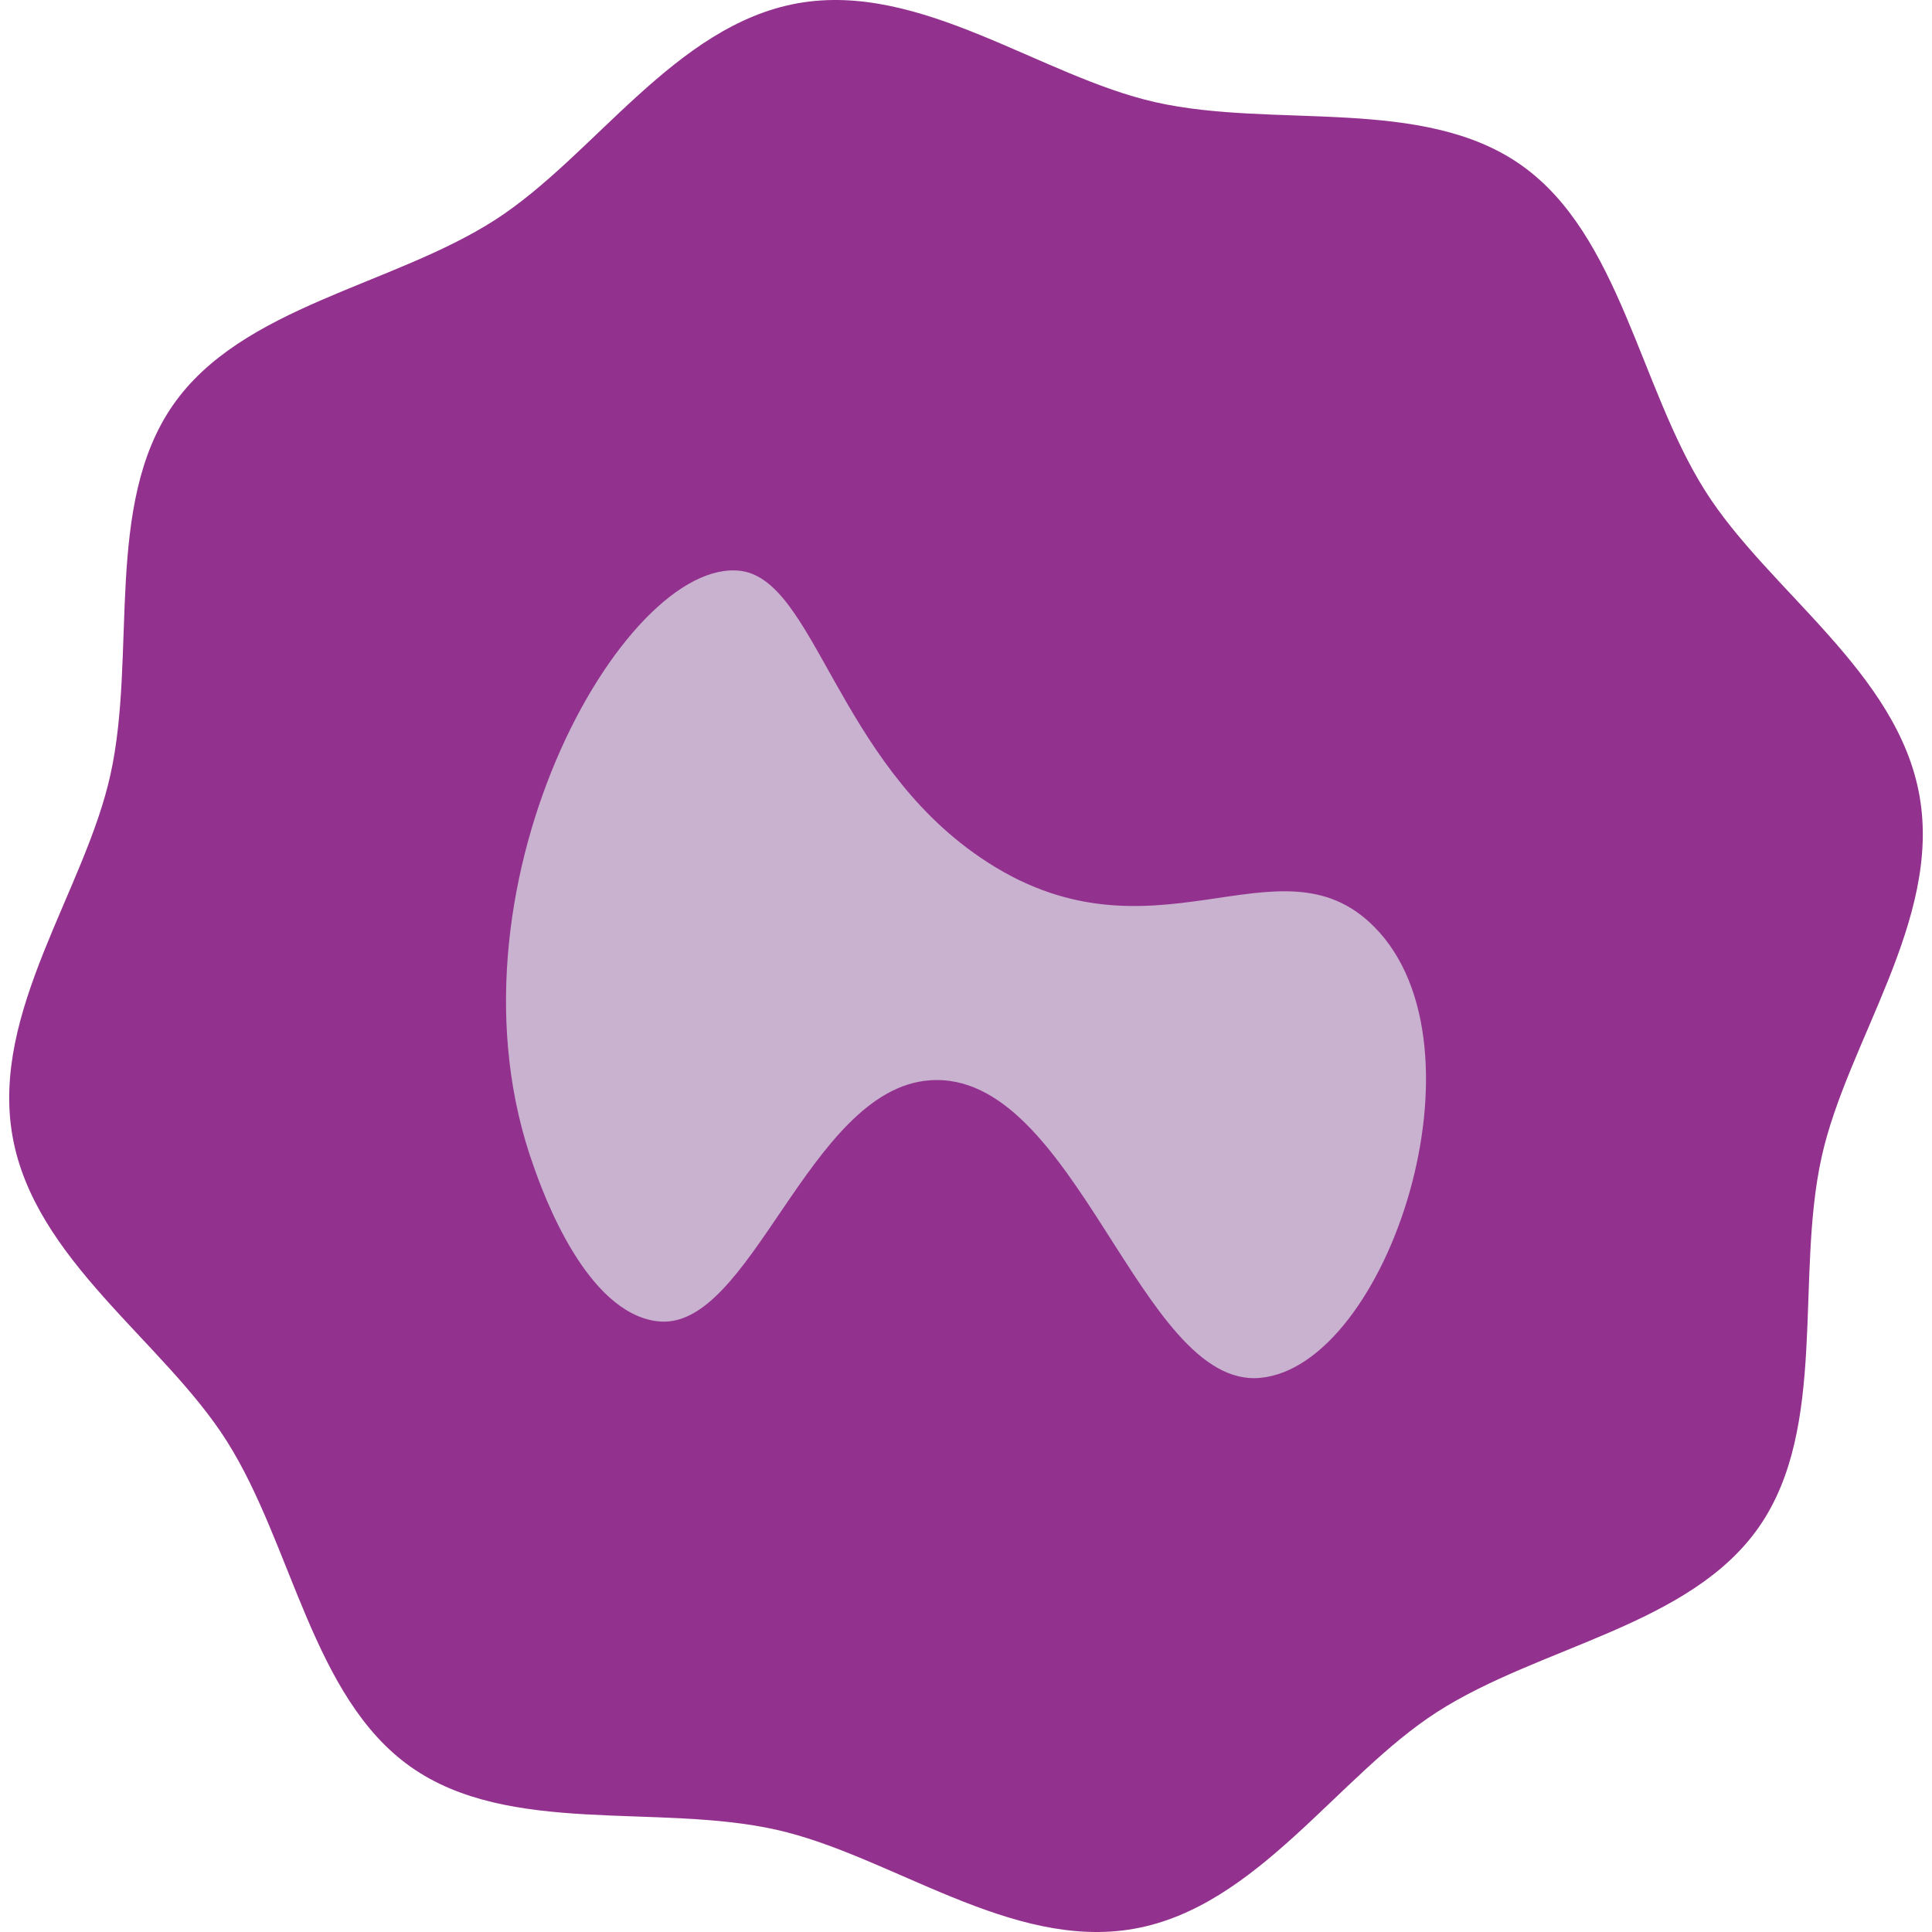
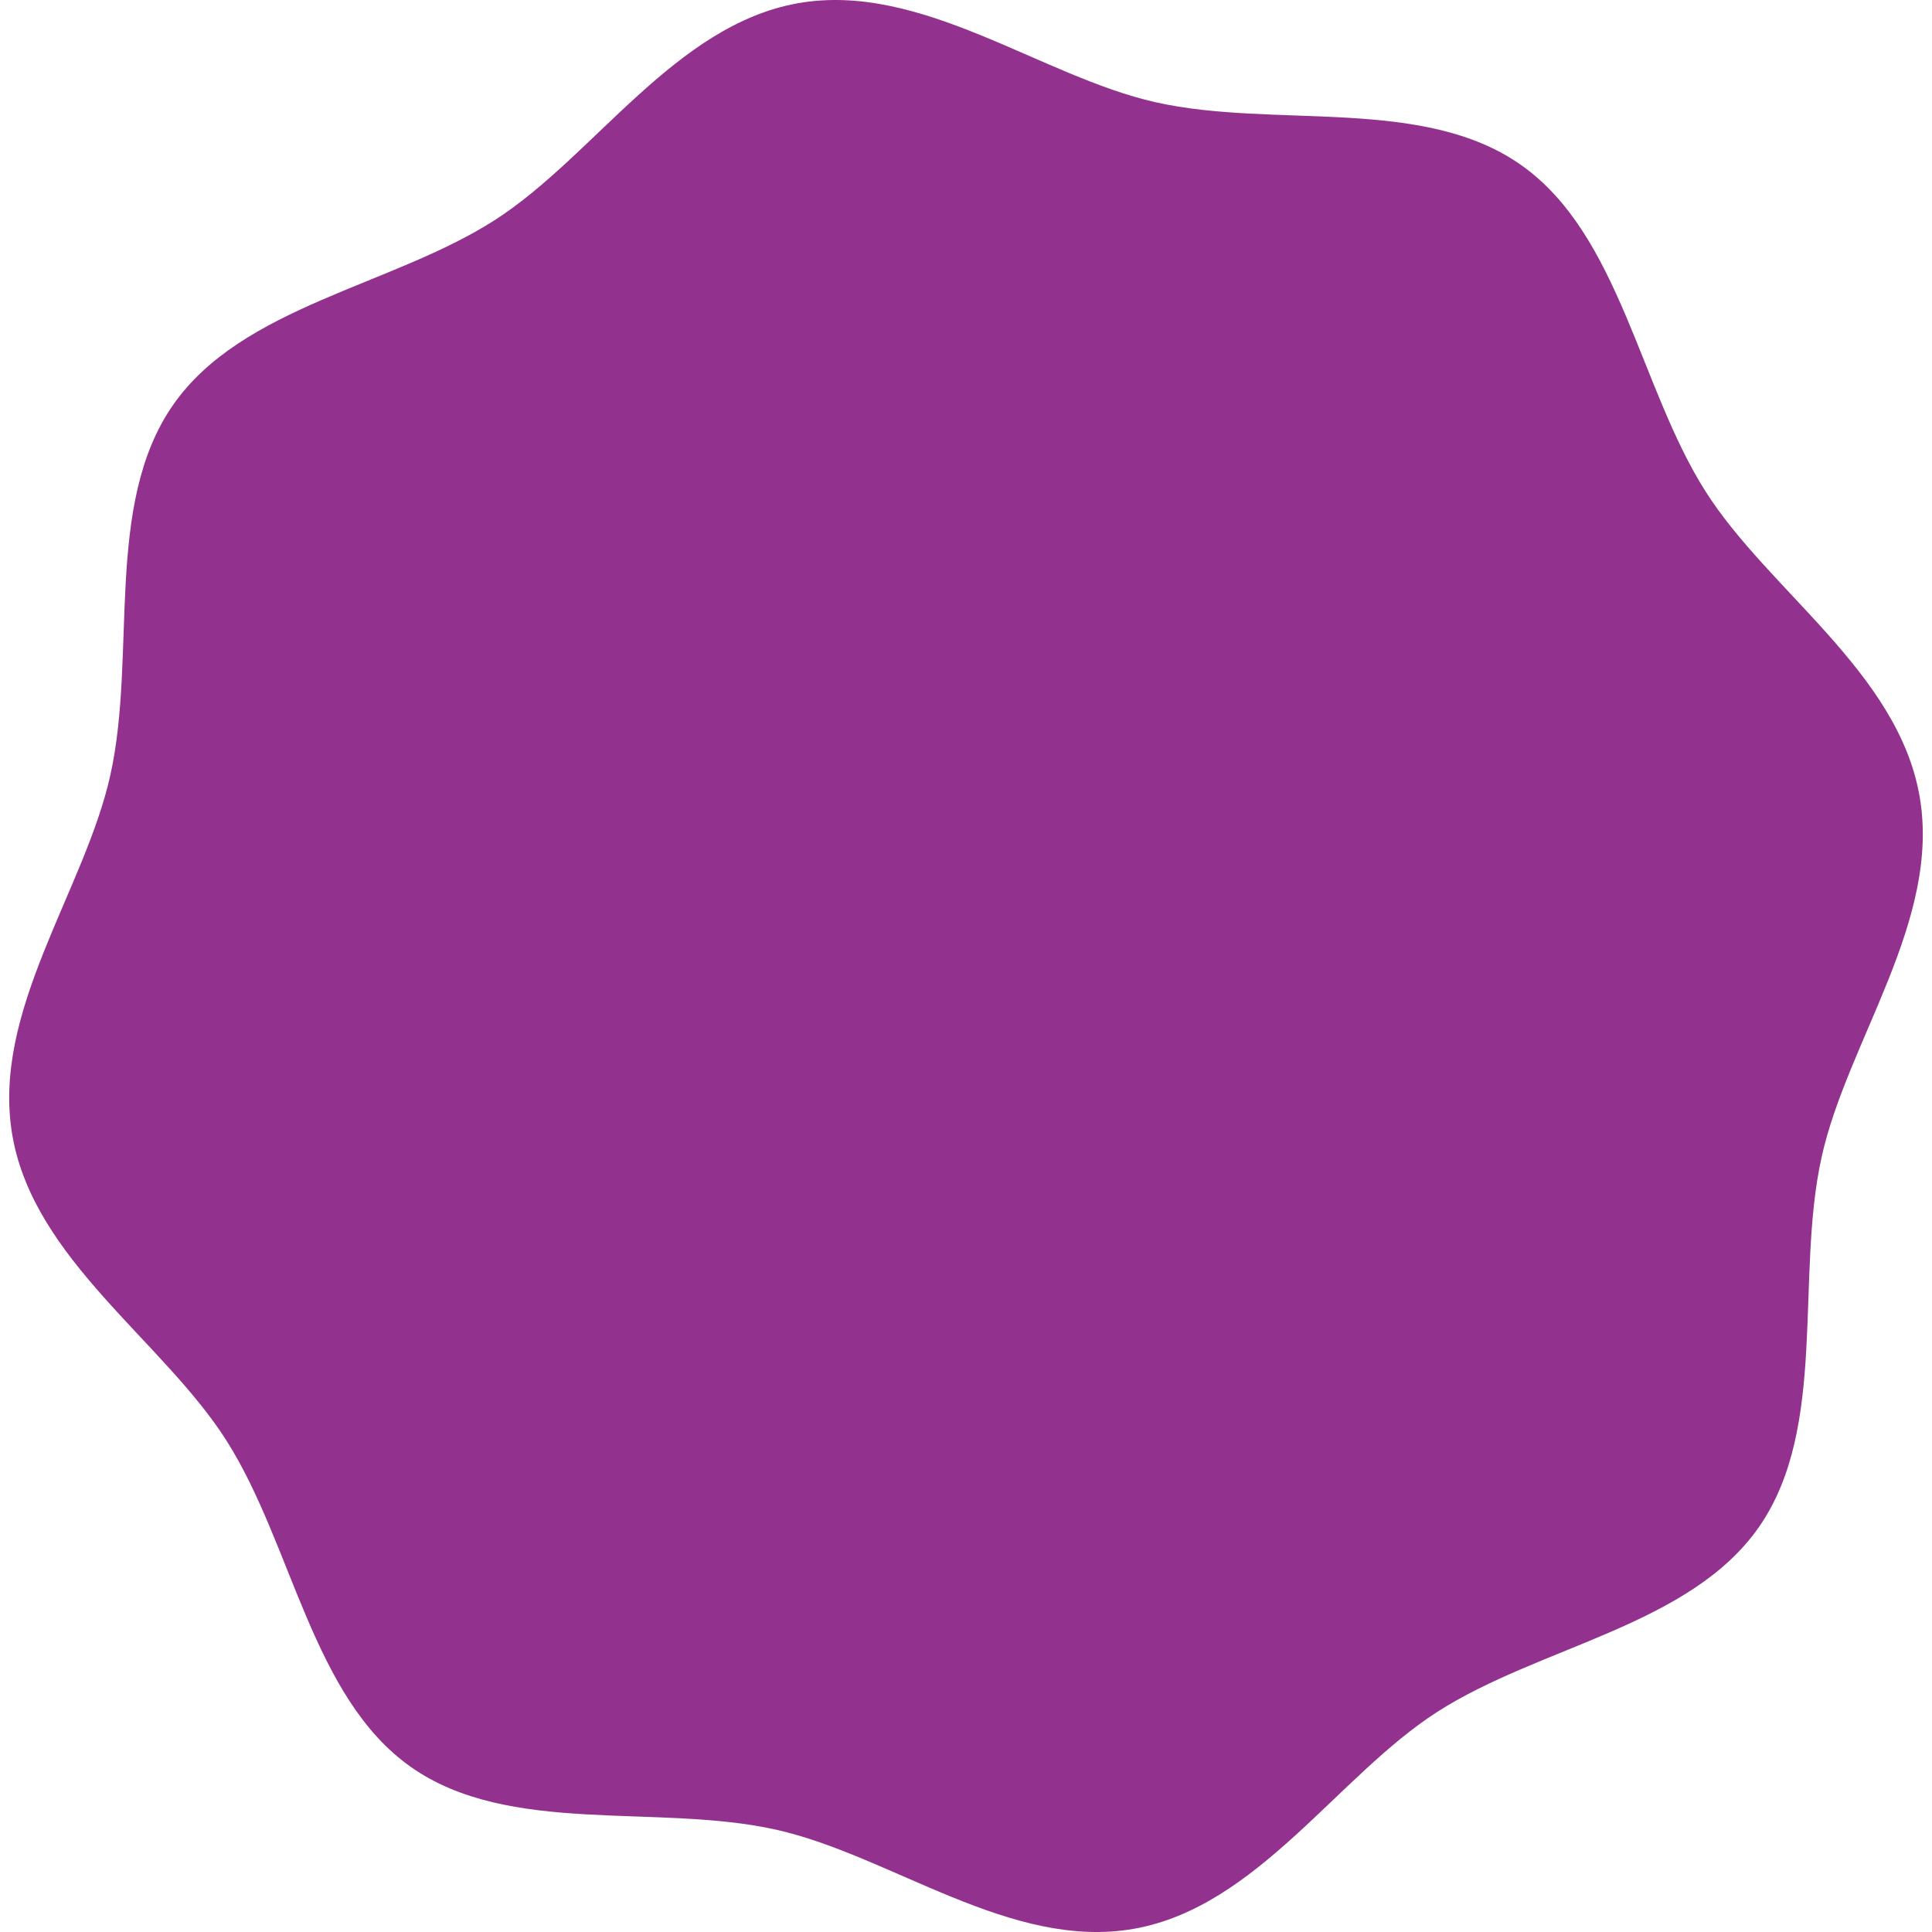
<svg xmlns="http://www.w3.org/2000/svg" fill="none" viewBox="0 0 150 150">
  <path fill="#93328E" d="M149.036 61.821c1.685 9.653-5.63 19.038-7.613 28.045-2.055 9.337.508 20.956-4.843 28.668-5.348 7.713-17.04 9.258-25.028 14.4-7.706 4.961-13.94 15.113-23.499 16.814-9.56 1.701-18.856-5.684-27.777-7.687-9.248-2.074-20.756.513-28.396-4.889-7.64-5.4-9.17-17.204-14.262-25.269-4.914-7.78-14.969-14.074-16.654-23.724-1.685-9.653 5.63-19.038 7.613-28.045 2.055-9.337-.508-20.956 4.843-28.669 5.348-7.712 17.04-9.257 25.028-14.399C46.152 12.105 52.386 1.953 61.946.252c9.561-1.7 18.857 5.684 27.778 7.687 9.248 2.074 20.756-.513 28.396 4.889 7.639 5.4 9.169 17.204 14.262 25.269 4.914 7.78 14.969 14.074 16.654 23.724Z" />
-   <path fill="#C9B1D0" d="M50.992 102.577c7.285.978 11.735-17.992 21.171-18.701 11.343-.856 16.33 23.957 25.67 23.102 9.876-.905 18.09-25.767 8.849-35.032-7.432-7.481-17.284 3.716-30.583-5.379C64.976 58.99 63.24 45.054 57.495 44.321c-9.094-1.125-23.762 24.936-16.037 46.302.758 2.151 4.058 11.245 9.534 11.954Z" />
</svg>